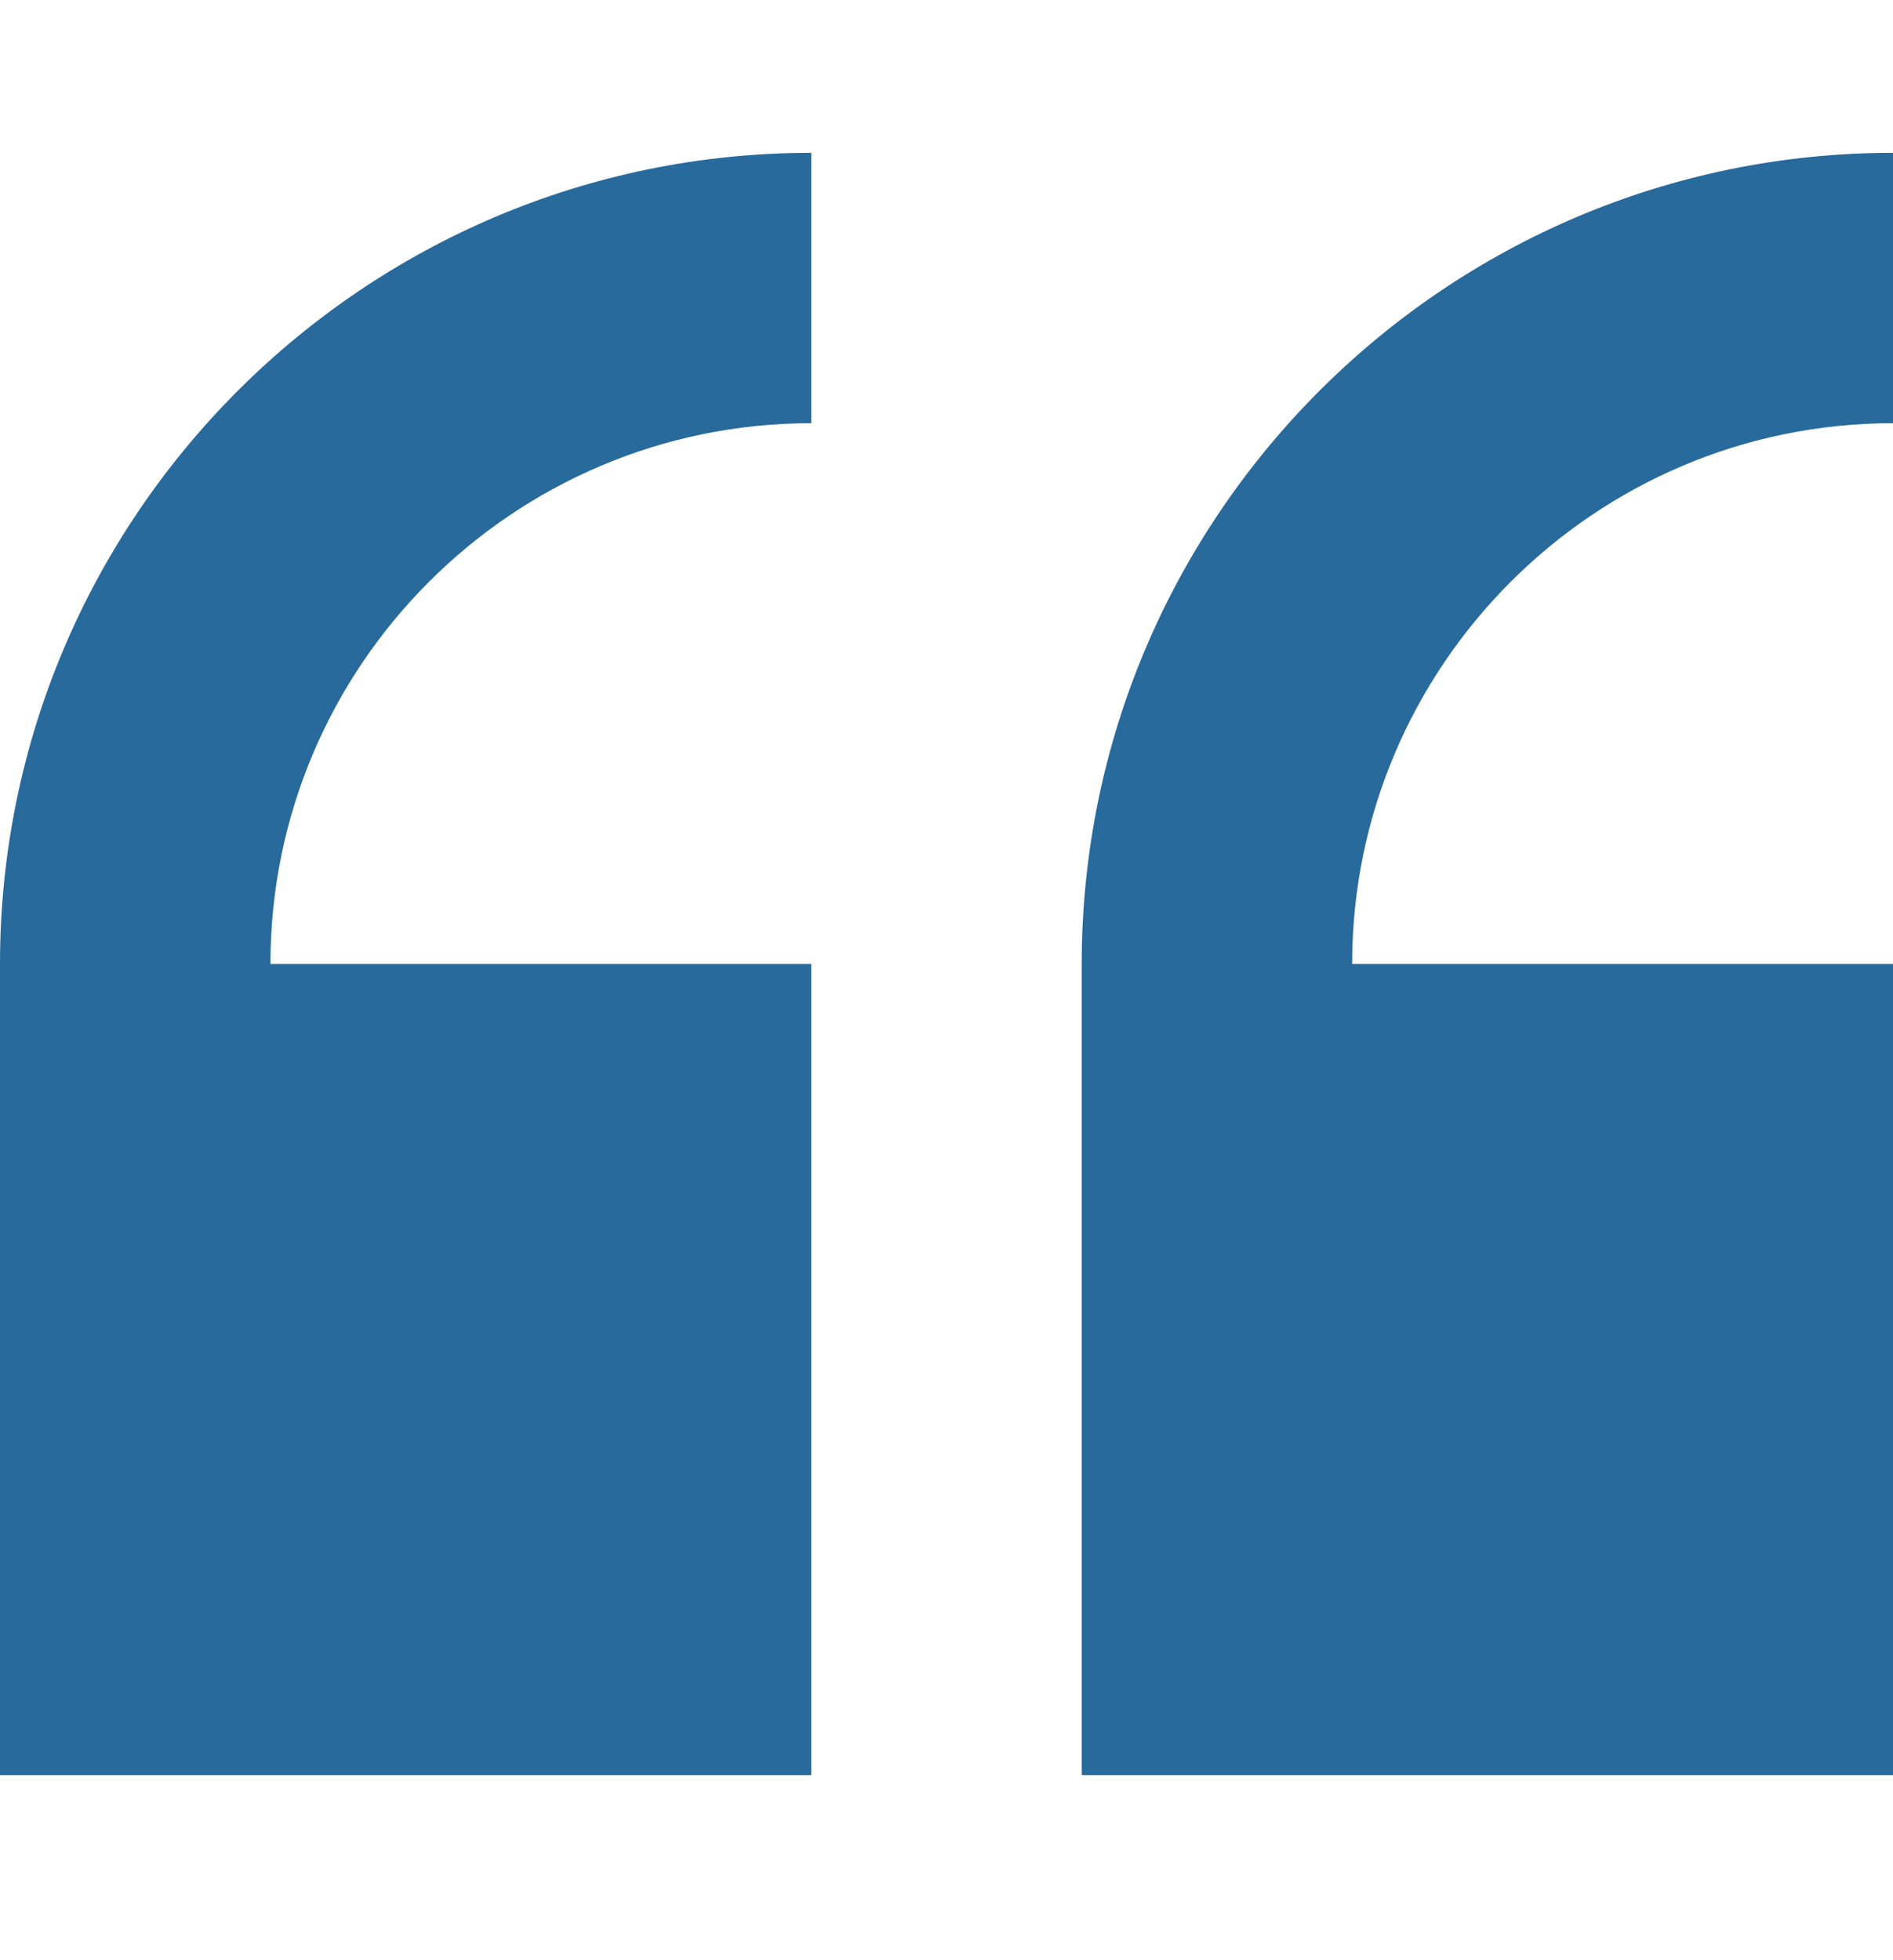
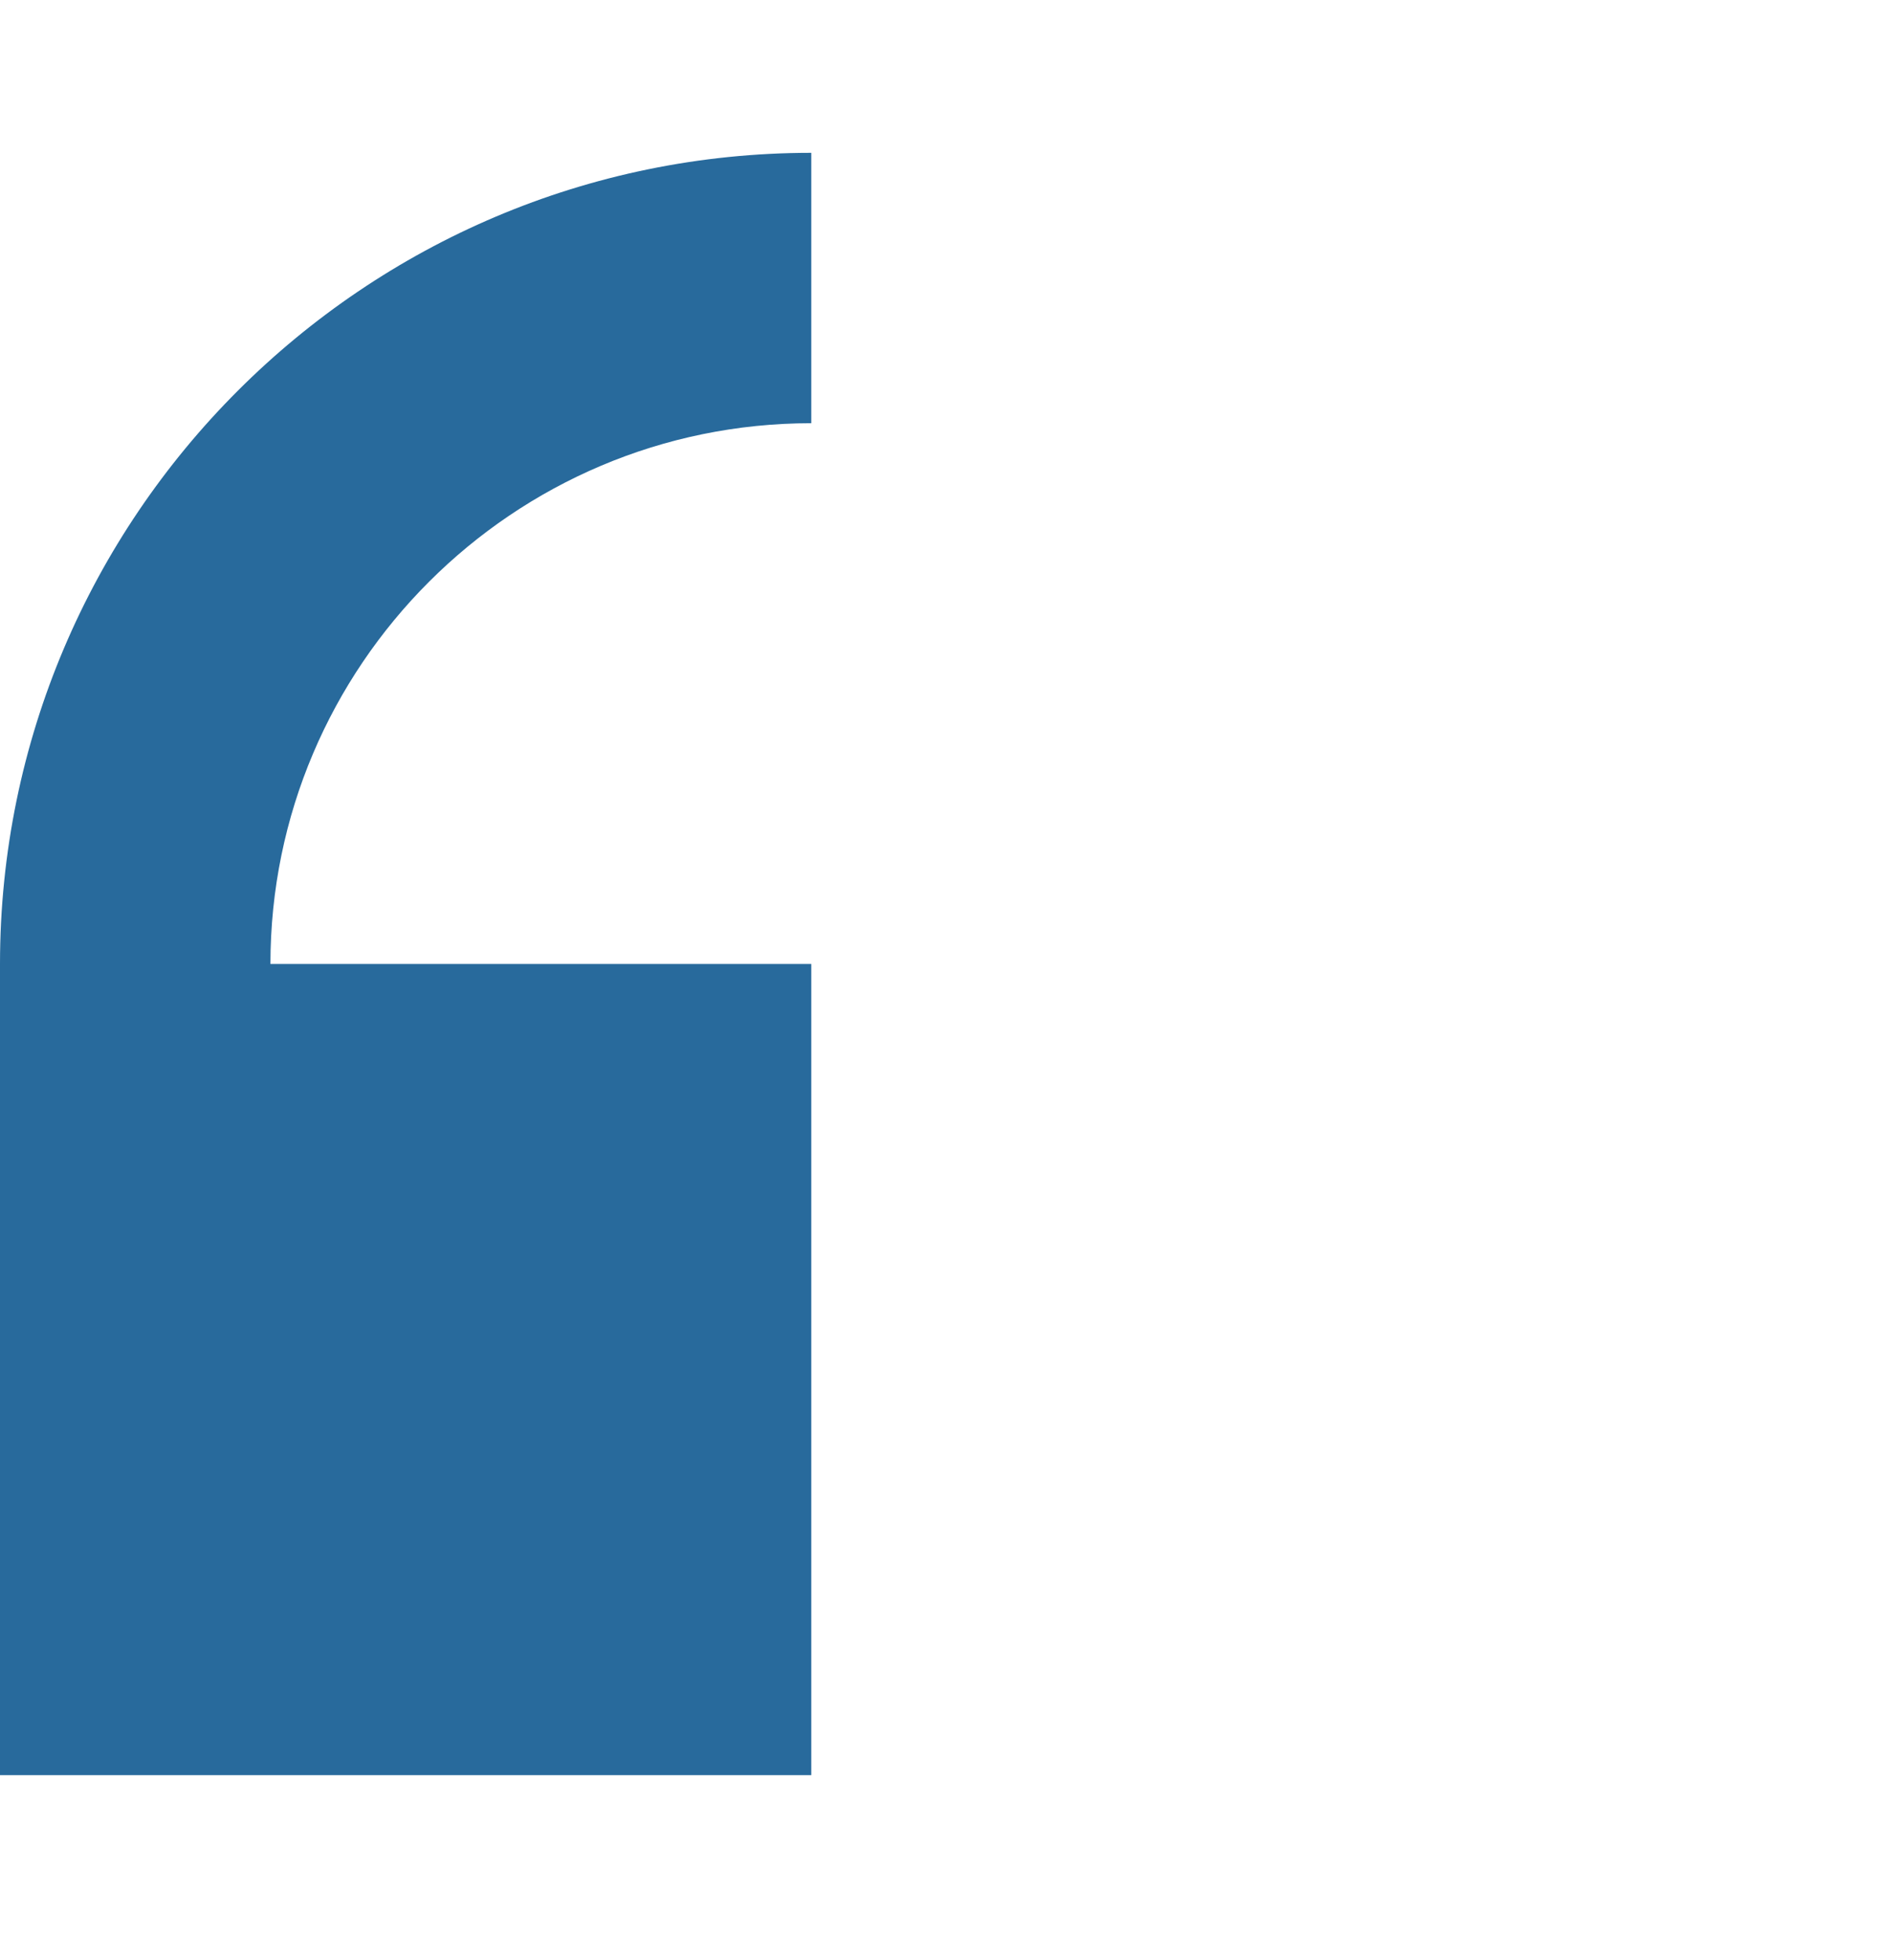
<svg xmlns="http://www.w3.org/2000/svg" width="28" height="29" viewBox="0 0 28 29" fill="none">
  <g id="quote 1">
-     <path id="Vector" d="M0 14.261V26.262H12V14.261H4C4 9.85 7.589 6.261 12 6.261V2.261C5.383 2.261 0 7.644 0 14.261Z" fill="#286A9C" />
-     <path id="Vector_2" d="M28 6.261V2.261C21.383 2.261 16 7.644 16 14.261V26.262H28V14.261H20C20 9.85 23.589 6.261 28 6.261Z" fill="#286A9C" />
+     <path id="Vector" d="M0 14.261V26.262H12V14.261H4C4 9.85 7.589 6.261 12 6.261V2.261C5.383 2.261 0 7.644 0 14.261" fill="#286A9C" />
  </g>
</svg>